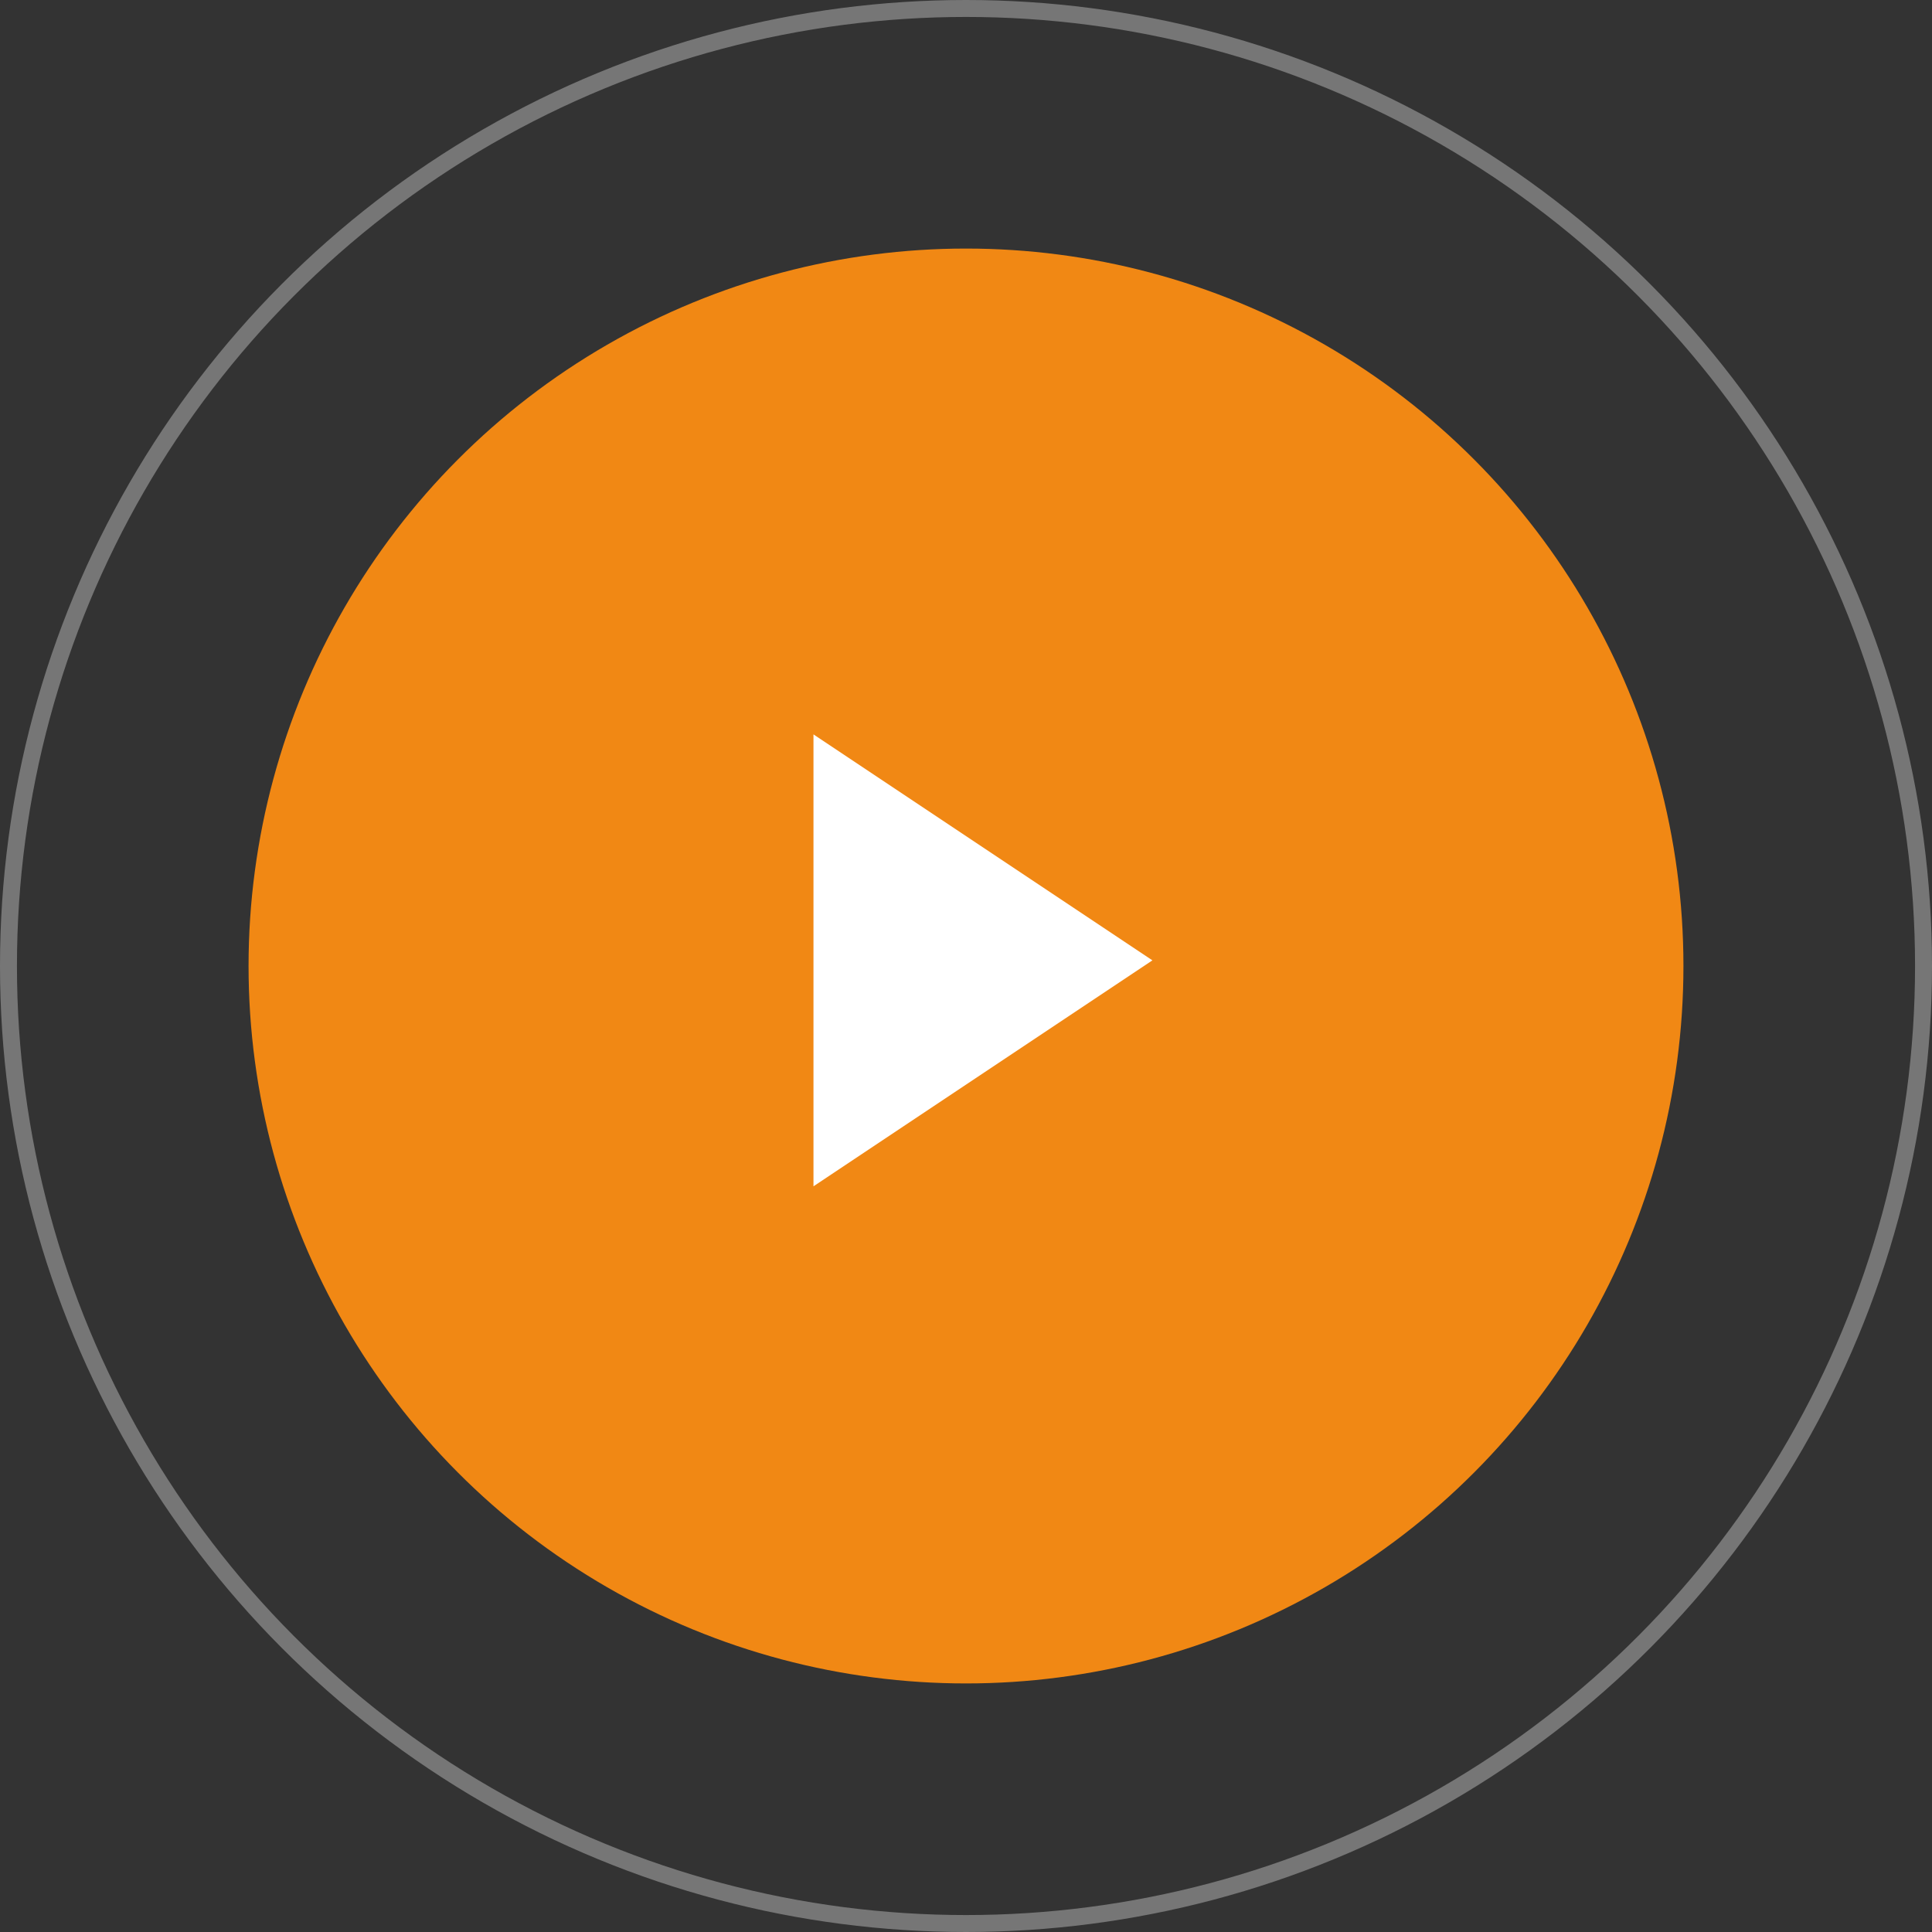
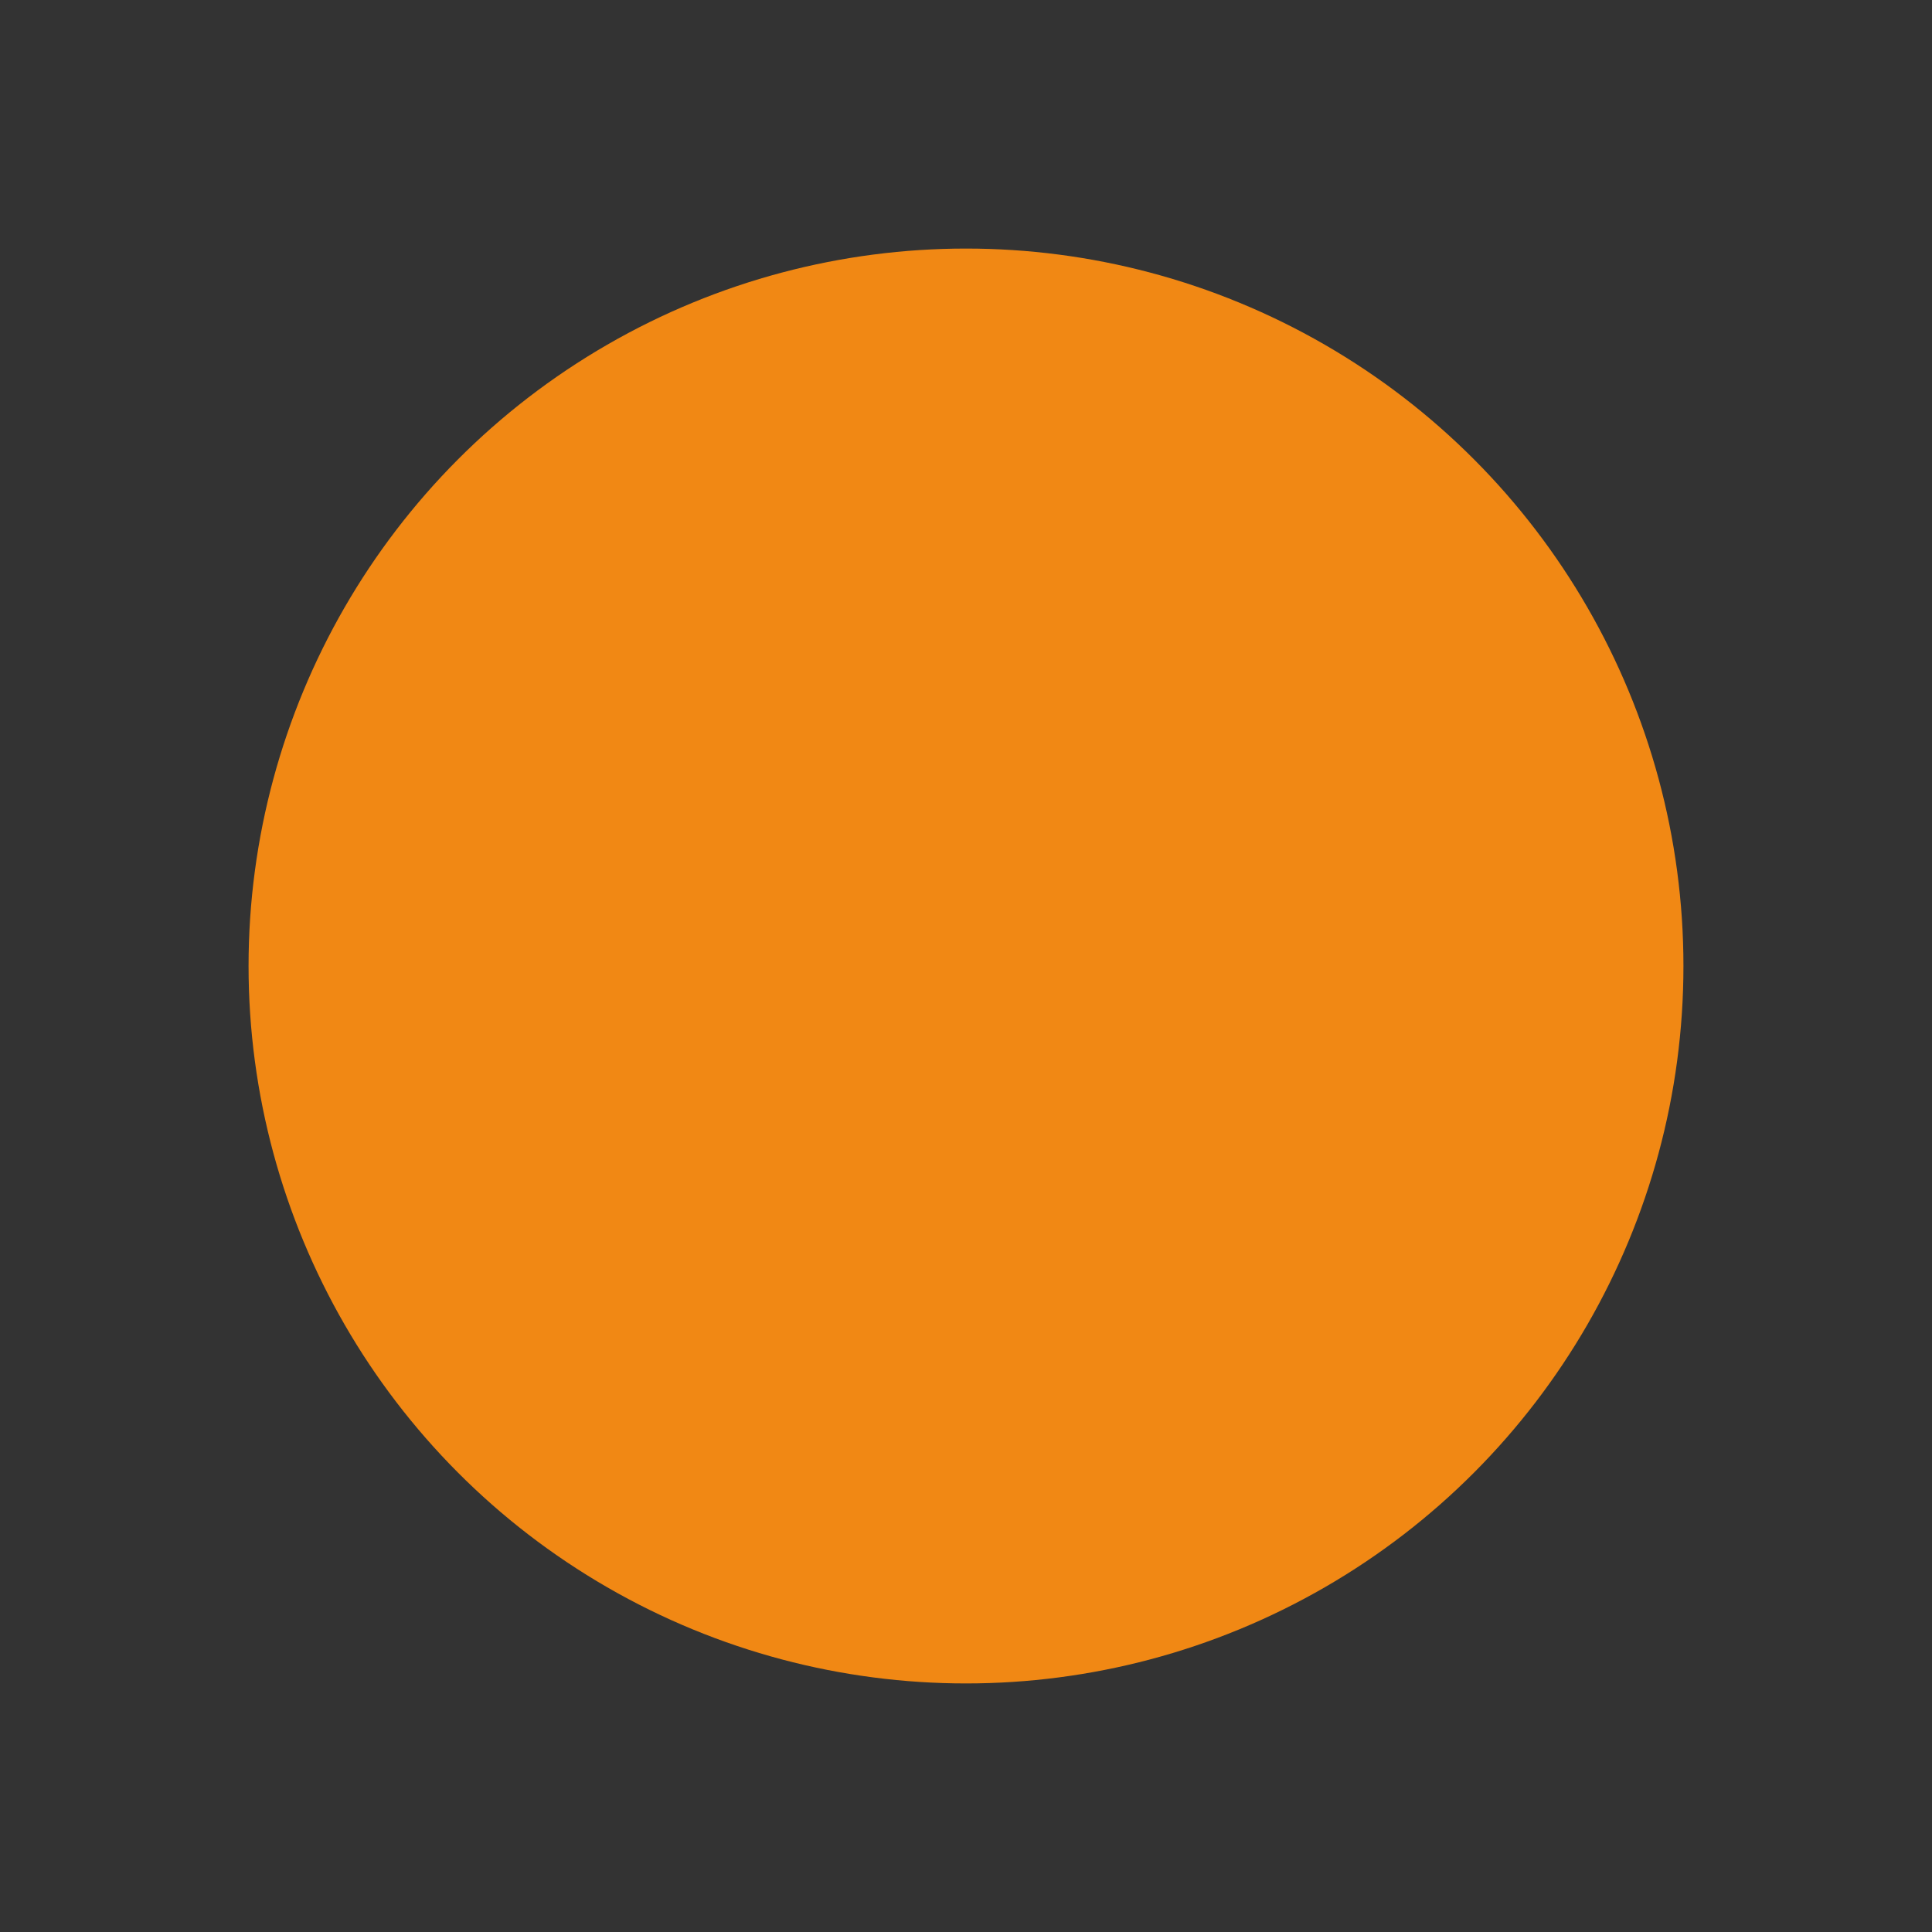
<svg xmlns="http://www.w3.org/2000/svg" width="171" height="171" viewBox="0 0 171 171">
  <rect x="0" y="0" width="171" height="171" fill="#333333" stroke="none" />
  <g id="Group_27" data-name="Group 27" transform="translate(-1305 -5514)">
    <circle id="Ellipse_3" data-name="Ellipse 3" cx="63.5" cy="63.5" r="63.5" transform="translate(1327 5536)" fill="#f18814" />
    <g id="Ellipse_176" data-name="Ellipse 176" transform="translate(1305 5514)" fill="none" stroke="#fff" stroke-width="1.5" stroke-dasharray="3 0" opacity="0.332">
      <circle cx="85.5" cy="85.5" r="85.5" stroke="none" />
-       <circle cx="85.5" cy="85.5" r="84.75" fill="none" />
    </g>
-     <path id="Polygon_2" data-name="Polygon 2" d="M20,0,40,30H0Z" transform="translate(1407 5579) rotate(90)" fill="#fff" />
+     <path id="Polygon_2" data-name="Polygon 2" d="M20,0,40,30Z" transform="translate(1407 5579) rotate(90)" fill="#fff" />
  </g>
</svg>